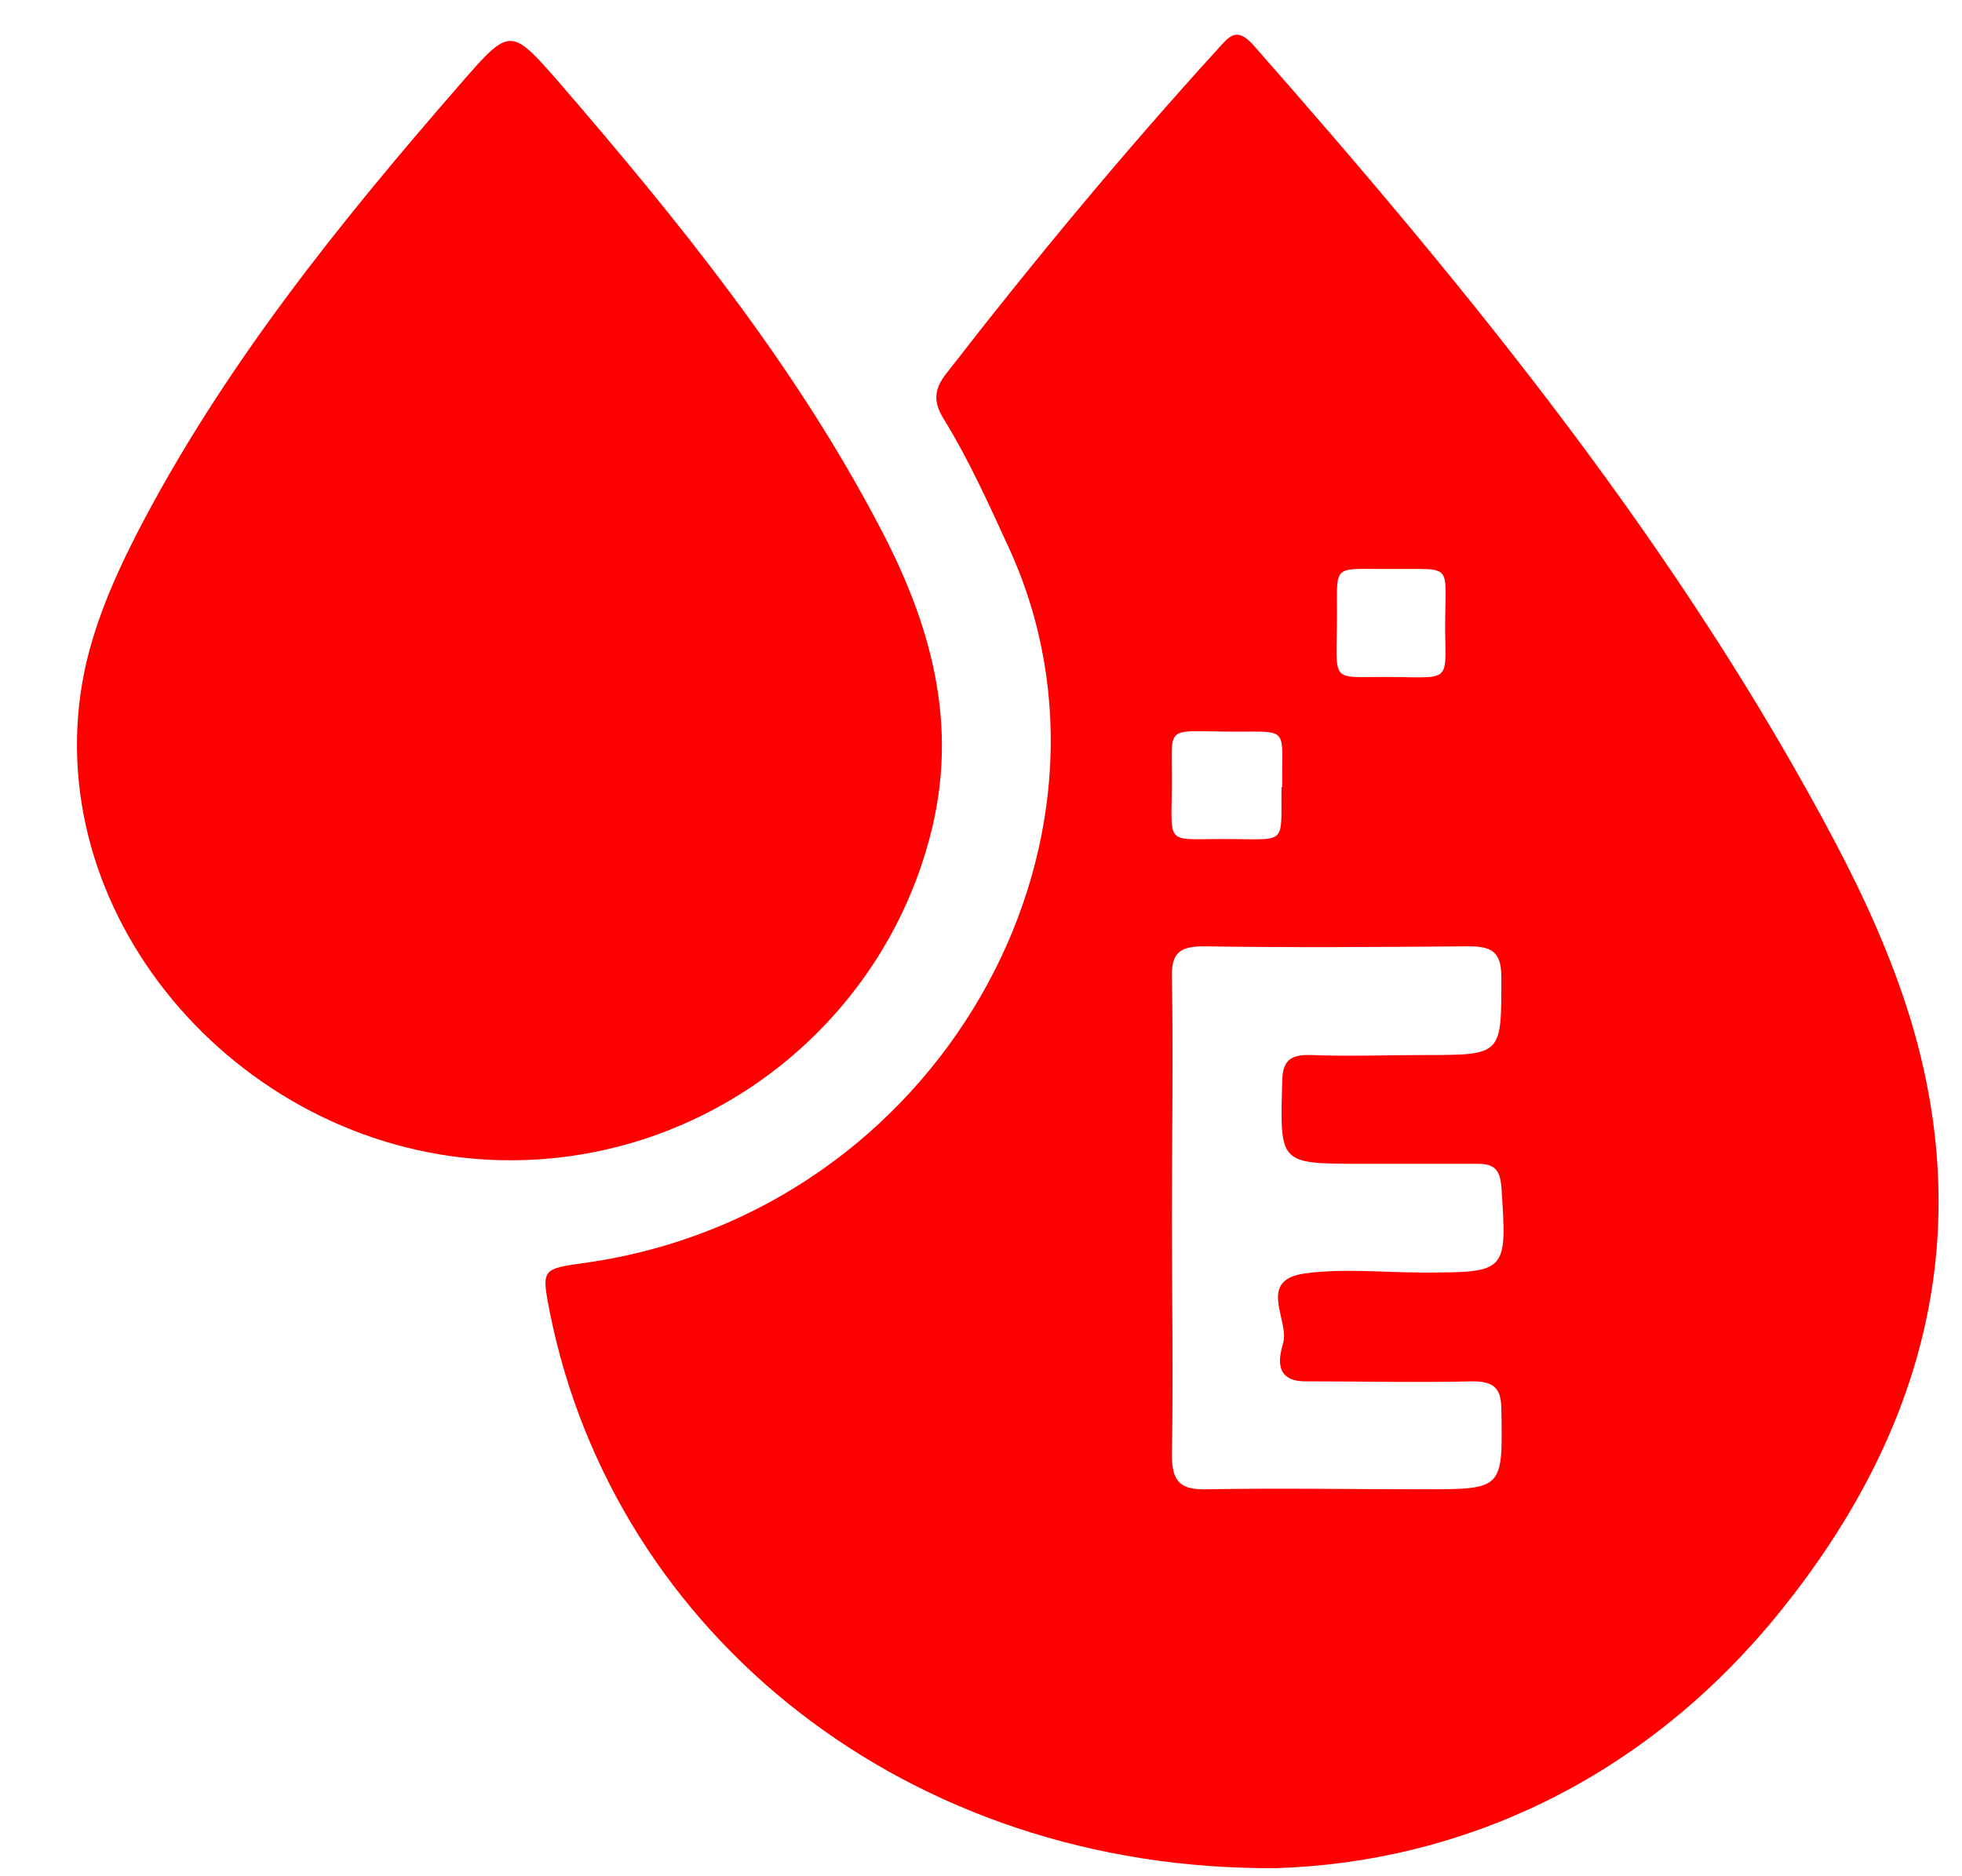
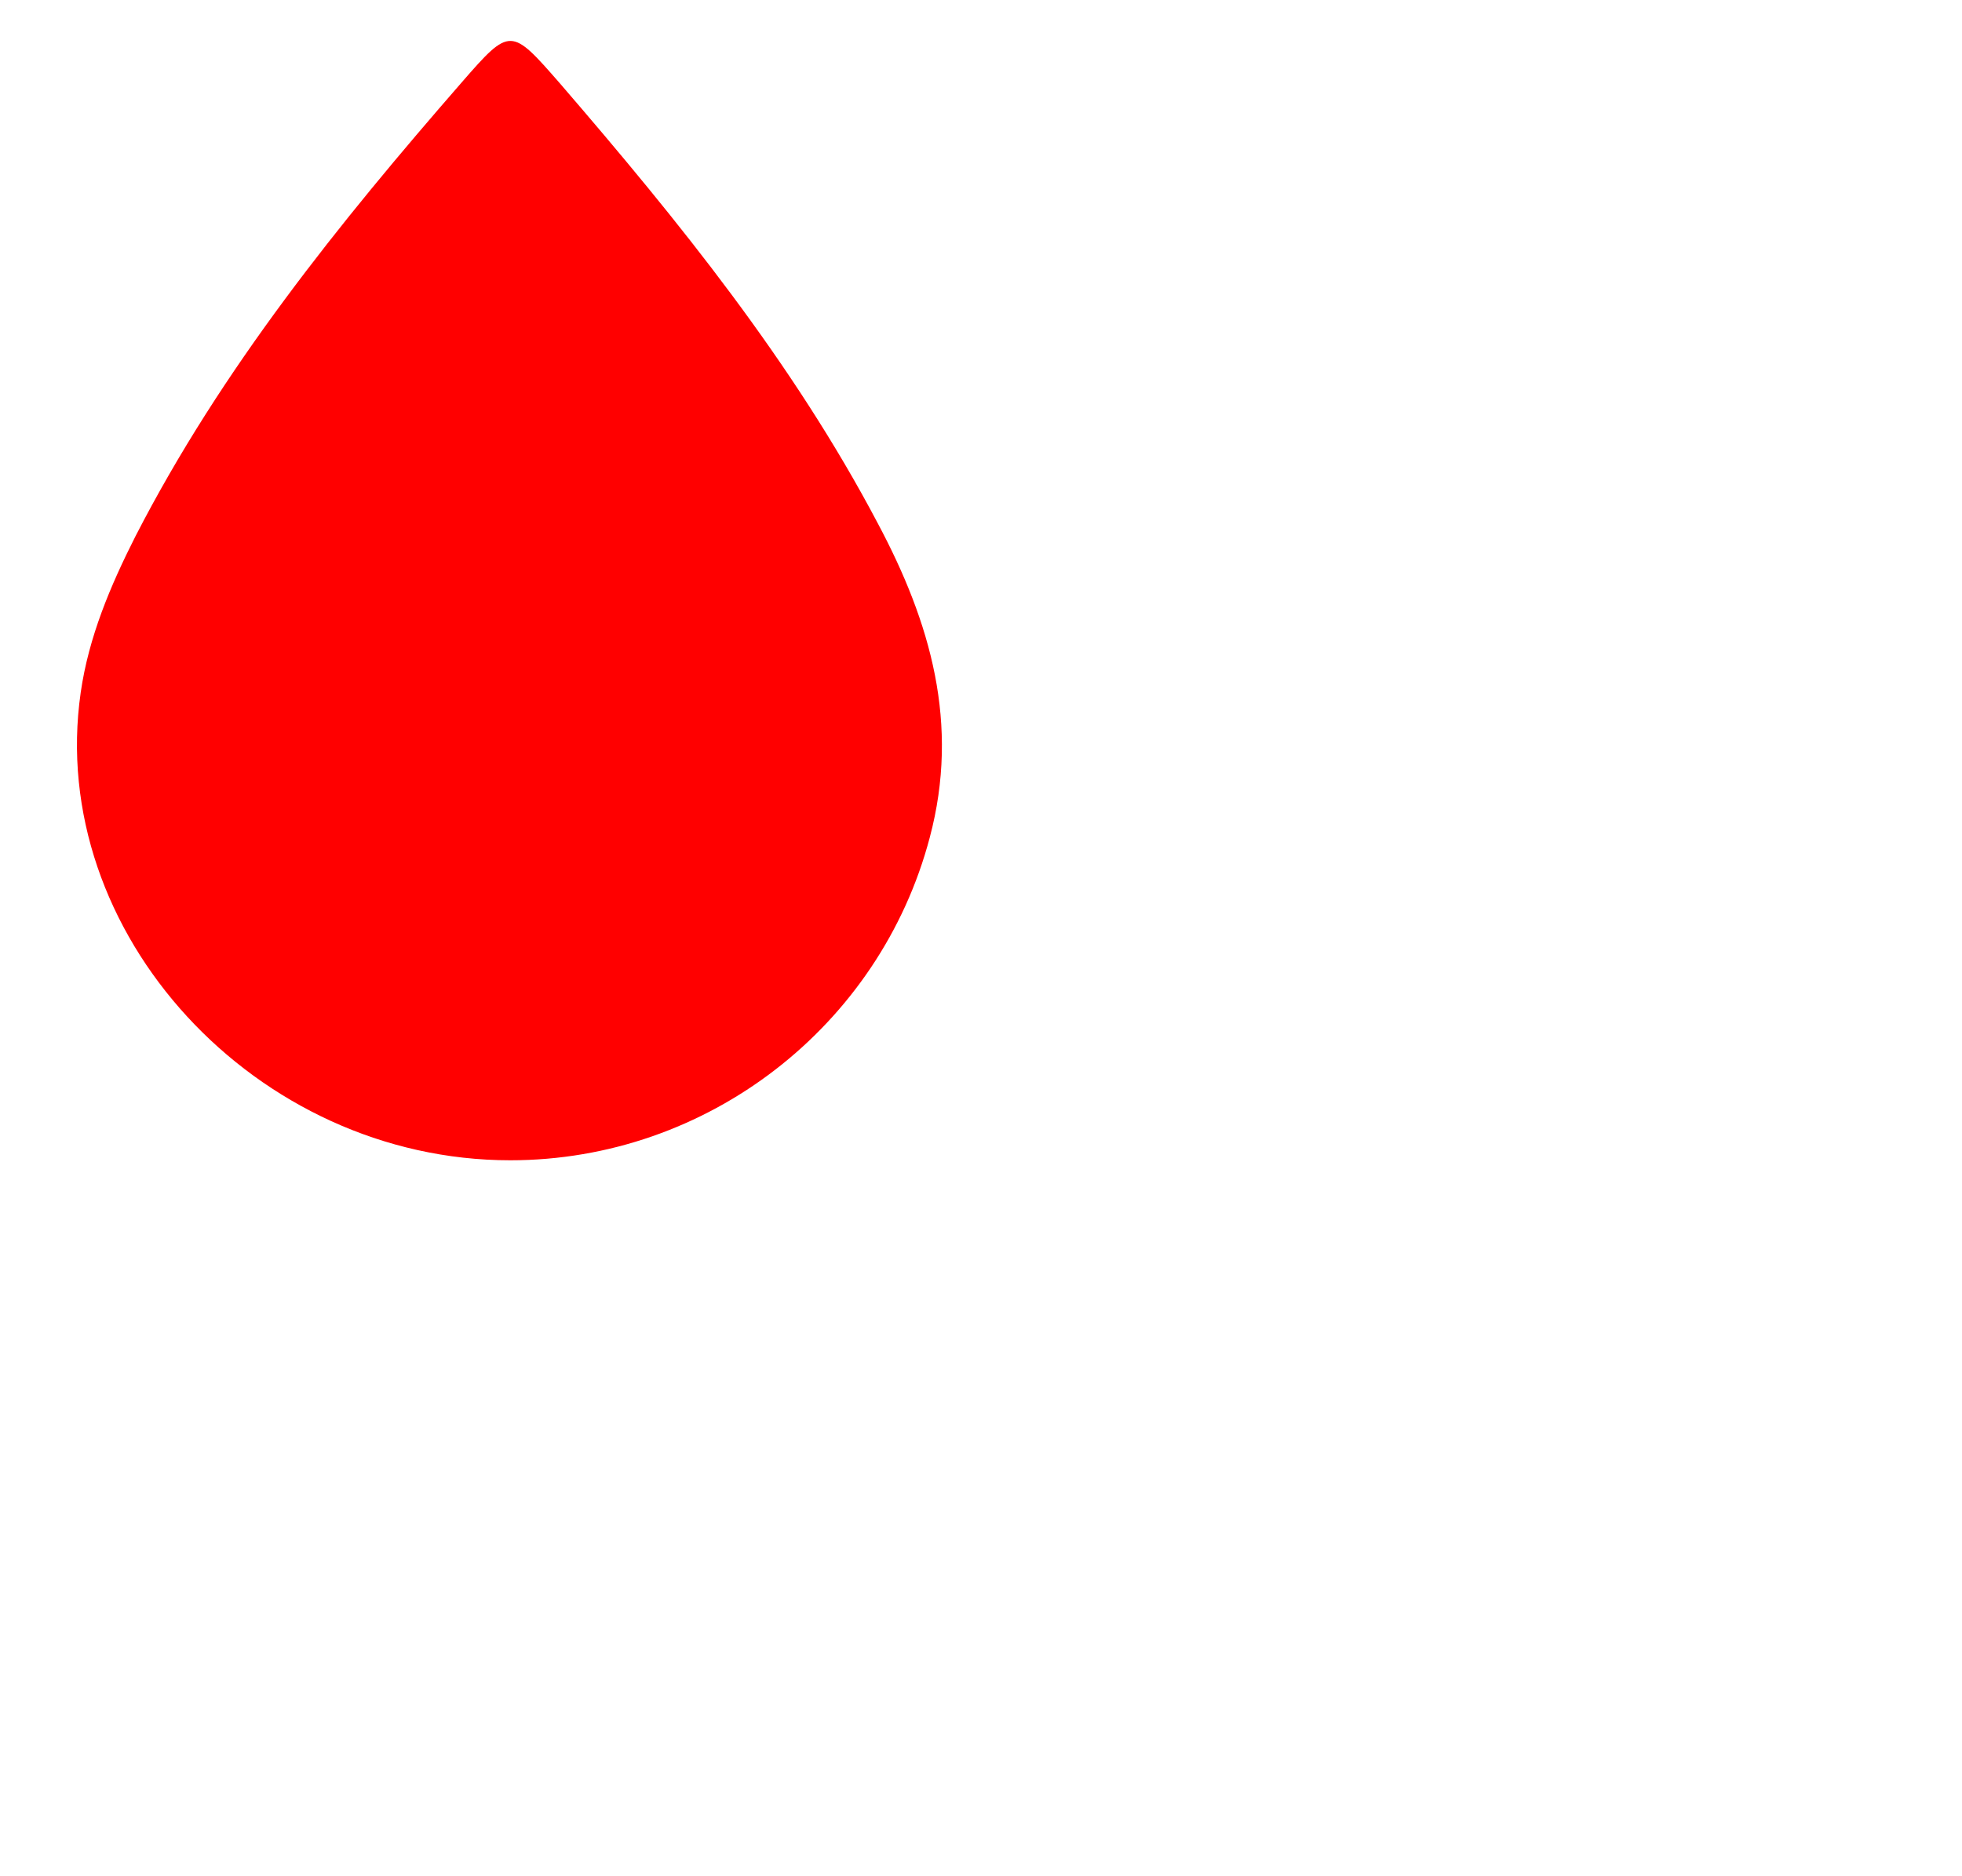
<svg xmlns="http://www.w3.org/2000/svg" width="23" height="22" viewBox="0 0 23 22" fill="none">
-   <path d="M14.963 21.905C10.646 21.939 7.207 19.172 6.447 15.396C6.345 14.871 6.345 14.88 6.878 14.805C11.001 14.213 13.409 9.879 11.829 6.429C11.592 5.913 11.364 5.404 11.068 4.921C10.942 4.721 10.942 4.571 11.094 4.379C12.108 3.071 13.164 1.796 14.279 0.571C14.414 0.421 14.499 0.312 14.693 0.529C17.262 3.446 19.703 6.446 21.52 9.888C21.866 10.546 22.171 11.221 22.39 11.93C23.193 14.555 22.509 16.888 20.827 18.947C19.23 20.897 17.101 21.838 14.963 21.905ZM13.738 14.271C13.738 15.205 13.755 16.13 13.738 17.063C13.738 17.388 13.848 17.472 14.161 17.463C14.997 17.447 15.842 17.463 16.679 17.463C17.625 17.463 17.616 17.463 17.6 16.53C17.6 16.28 17.515 16.197 17.262 16.197C16.619 16.213 15.969 16.197 15.318 16.197C14.938 16.205 14.989 15.93 15.04 15.755C15.124 15.48 14.718 15.005 15.31 14.93C15.758 14.871 16.214 14.921 16.67 14.921C17.676 14.921 17.667 14.921 17.6 13.913C17.583 13.713 17.515 13.646 17.321 13.646C16.864 13.646 16.417 13.646 15.96 13.646C14.989 13.646 15.006 13.646 15.031 12.688C15.031 12.421 15.141 12.363 15.377 12.371C15.817 12.388 16.256 12.371 16.695 12.371C17.616 12.371 17.6 12.371 17.6 11.455C17.6 11.155 17.481 11.096 17.211 11.096C16.18 11.104 15.141 11.113 14.11 11.096C13.823 11.096 13.73 11.18 13.738 11.463C13.755 12.396 13.738 13.321 13.738 14.255V14.271ZM15.031 9.229C15.023 8.529 15.124 8.579 14.49 8.579C13.654 8.579 13.738 8.479 13.738 9.129C13.738 9.921 13.637 9.838 14.33 9.838C15.107 9.838 15.014 9.929 15.023 9.229H15.031ZM16.349 6.671C15.623 6.679 15.673 6.588 15.673 7.188C15.673 8.013 15.572 7.938 16.231 7.938C17.008 7.938 16.949 8.029 16.941 7.379C16.941 6.588 17.05 6.679 16.341 6.671H16.349Z" fill="#FF0000" />
  <path d="M5.982 13.605C2.999 13.605 0.541 10.938 0.946 8.121C1.039 7.471 1.293 6.871 1.588 6.288C2.594 4.329 3.971 2.621 5.416 0.962C5.982 0.312 5.99 0.321 6.565 0.979C7.959 2.596 9.294 4.246 10.291 6.138C10.908 7.296 11.254 8.488 10.899 9.821C10.316 12.03 8.297 13.605 5.982 13.605Z" fill="#FF0000" />
</svg>